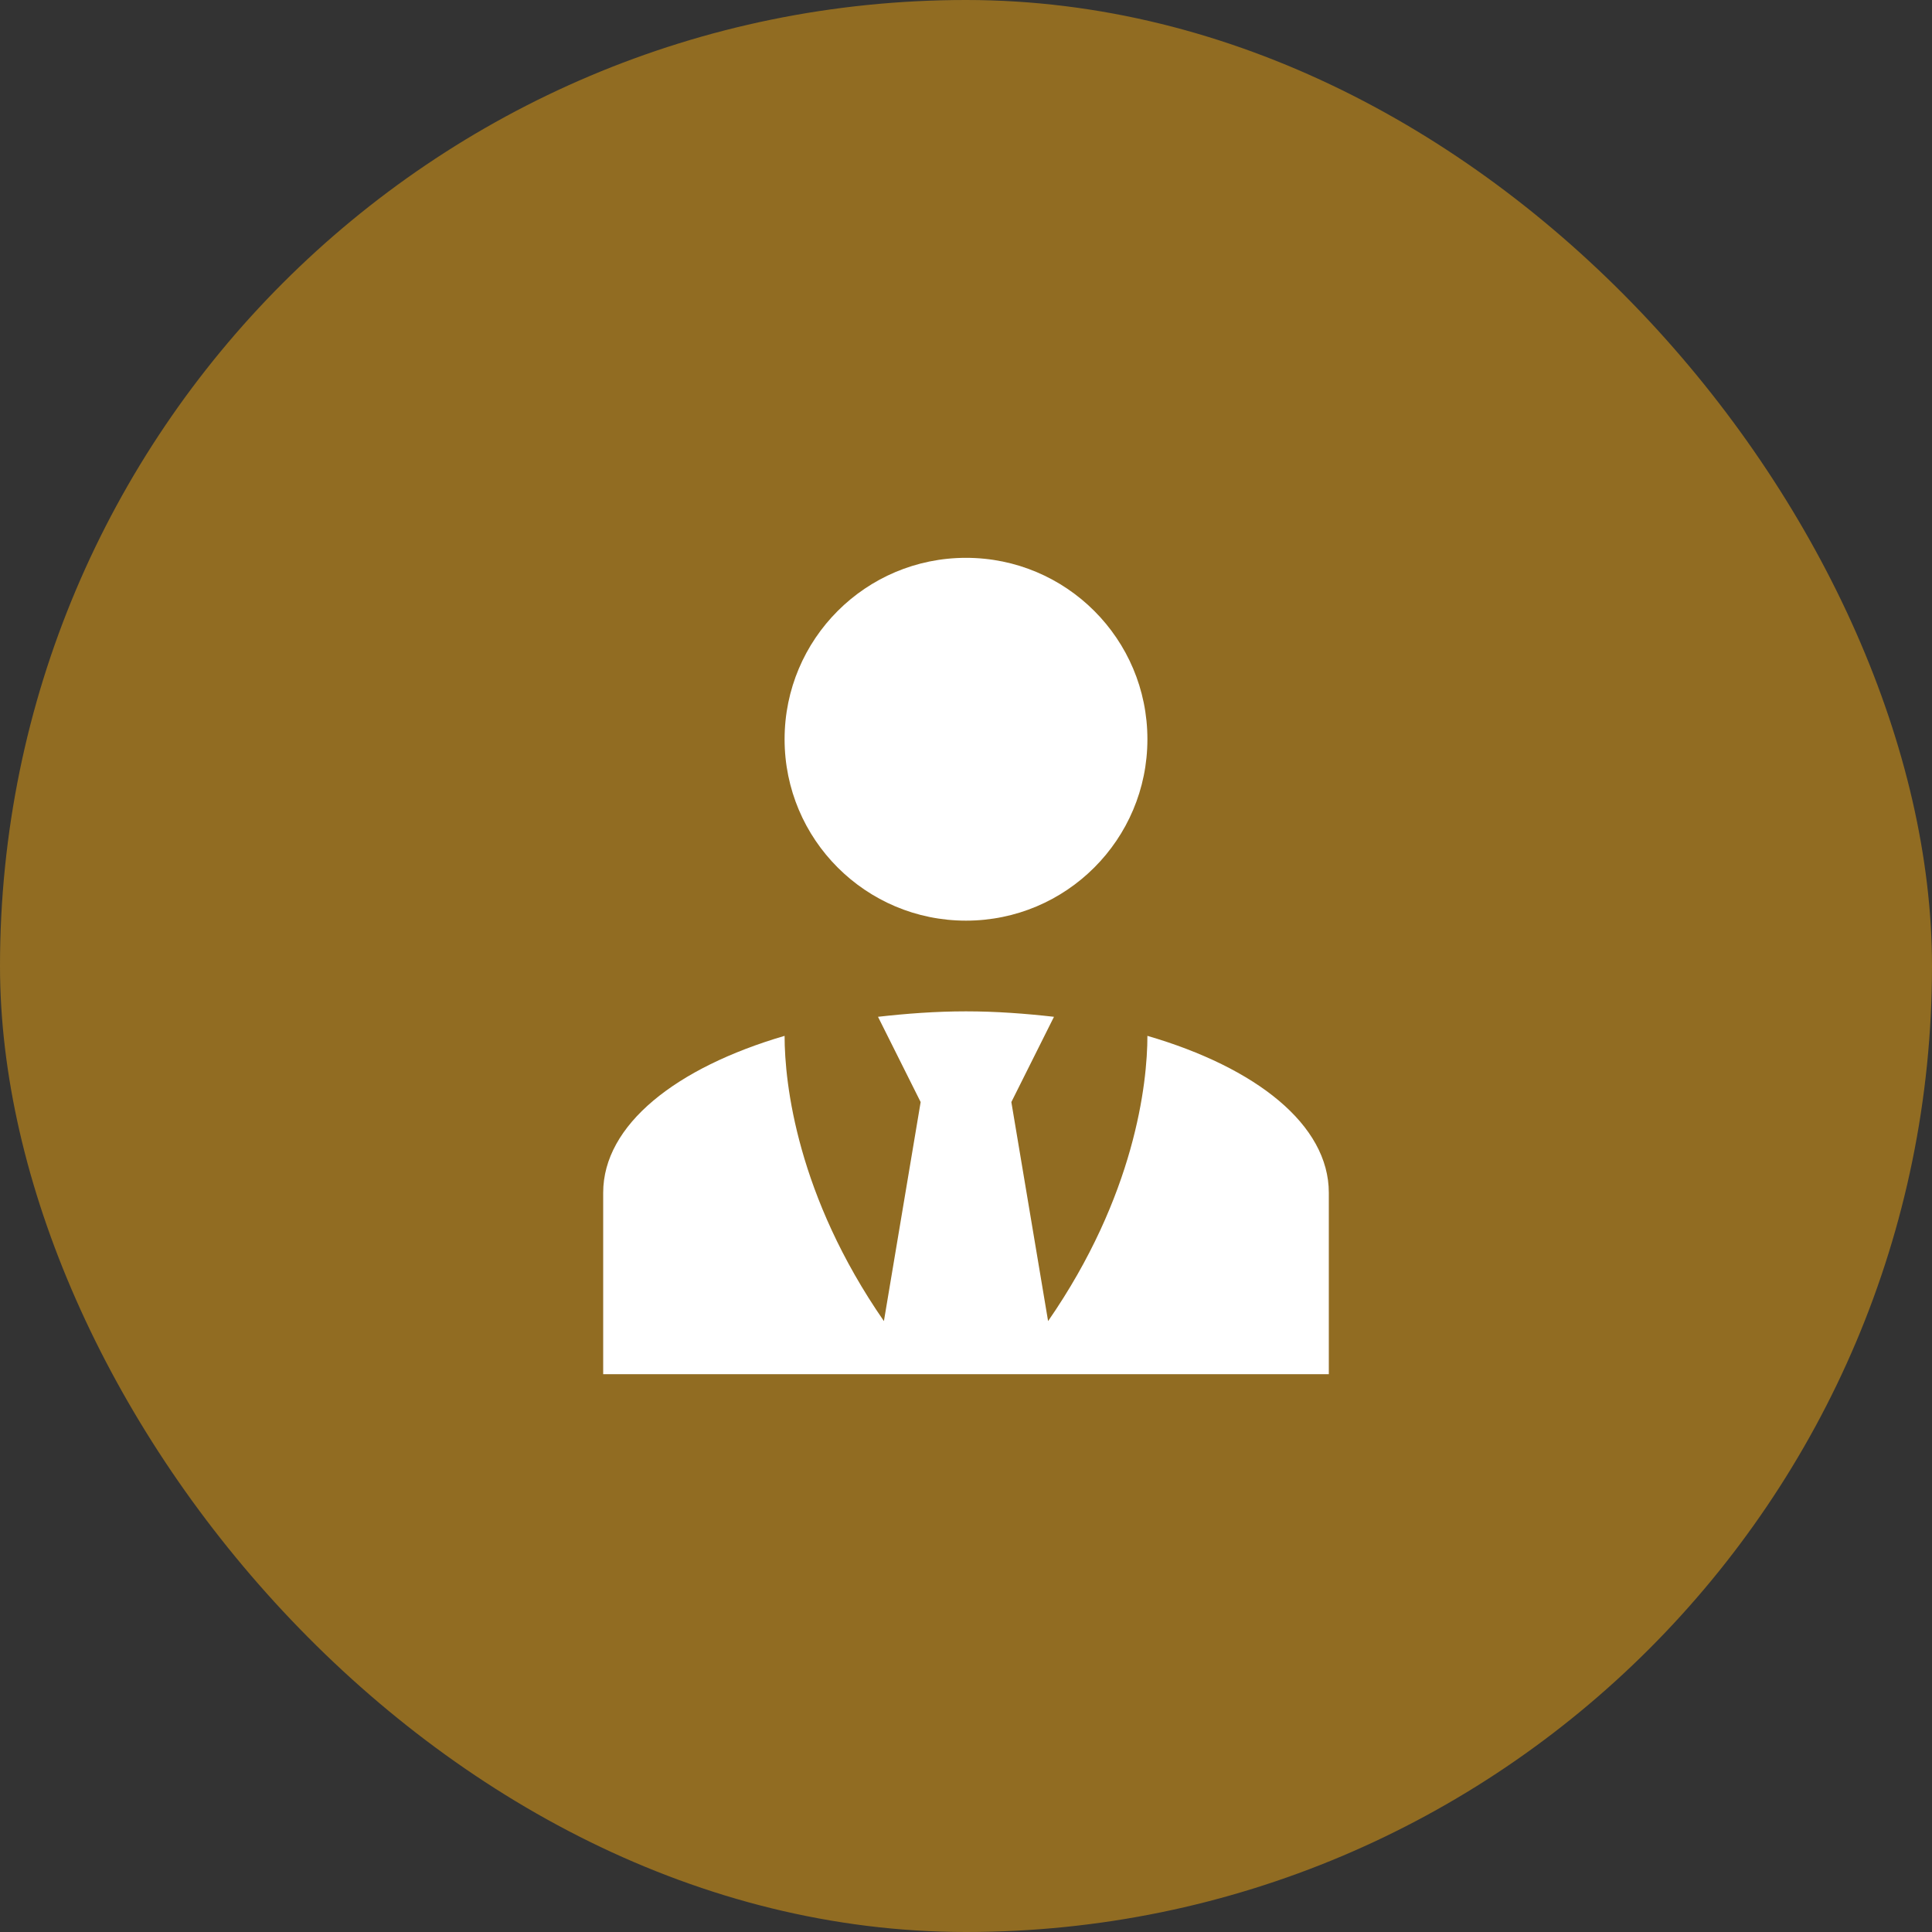
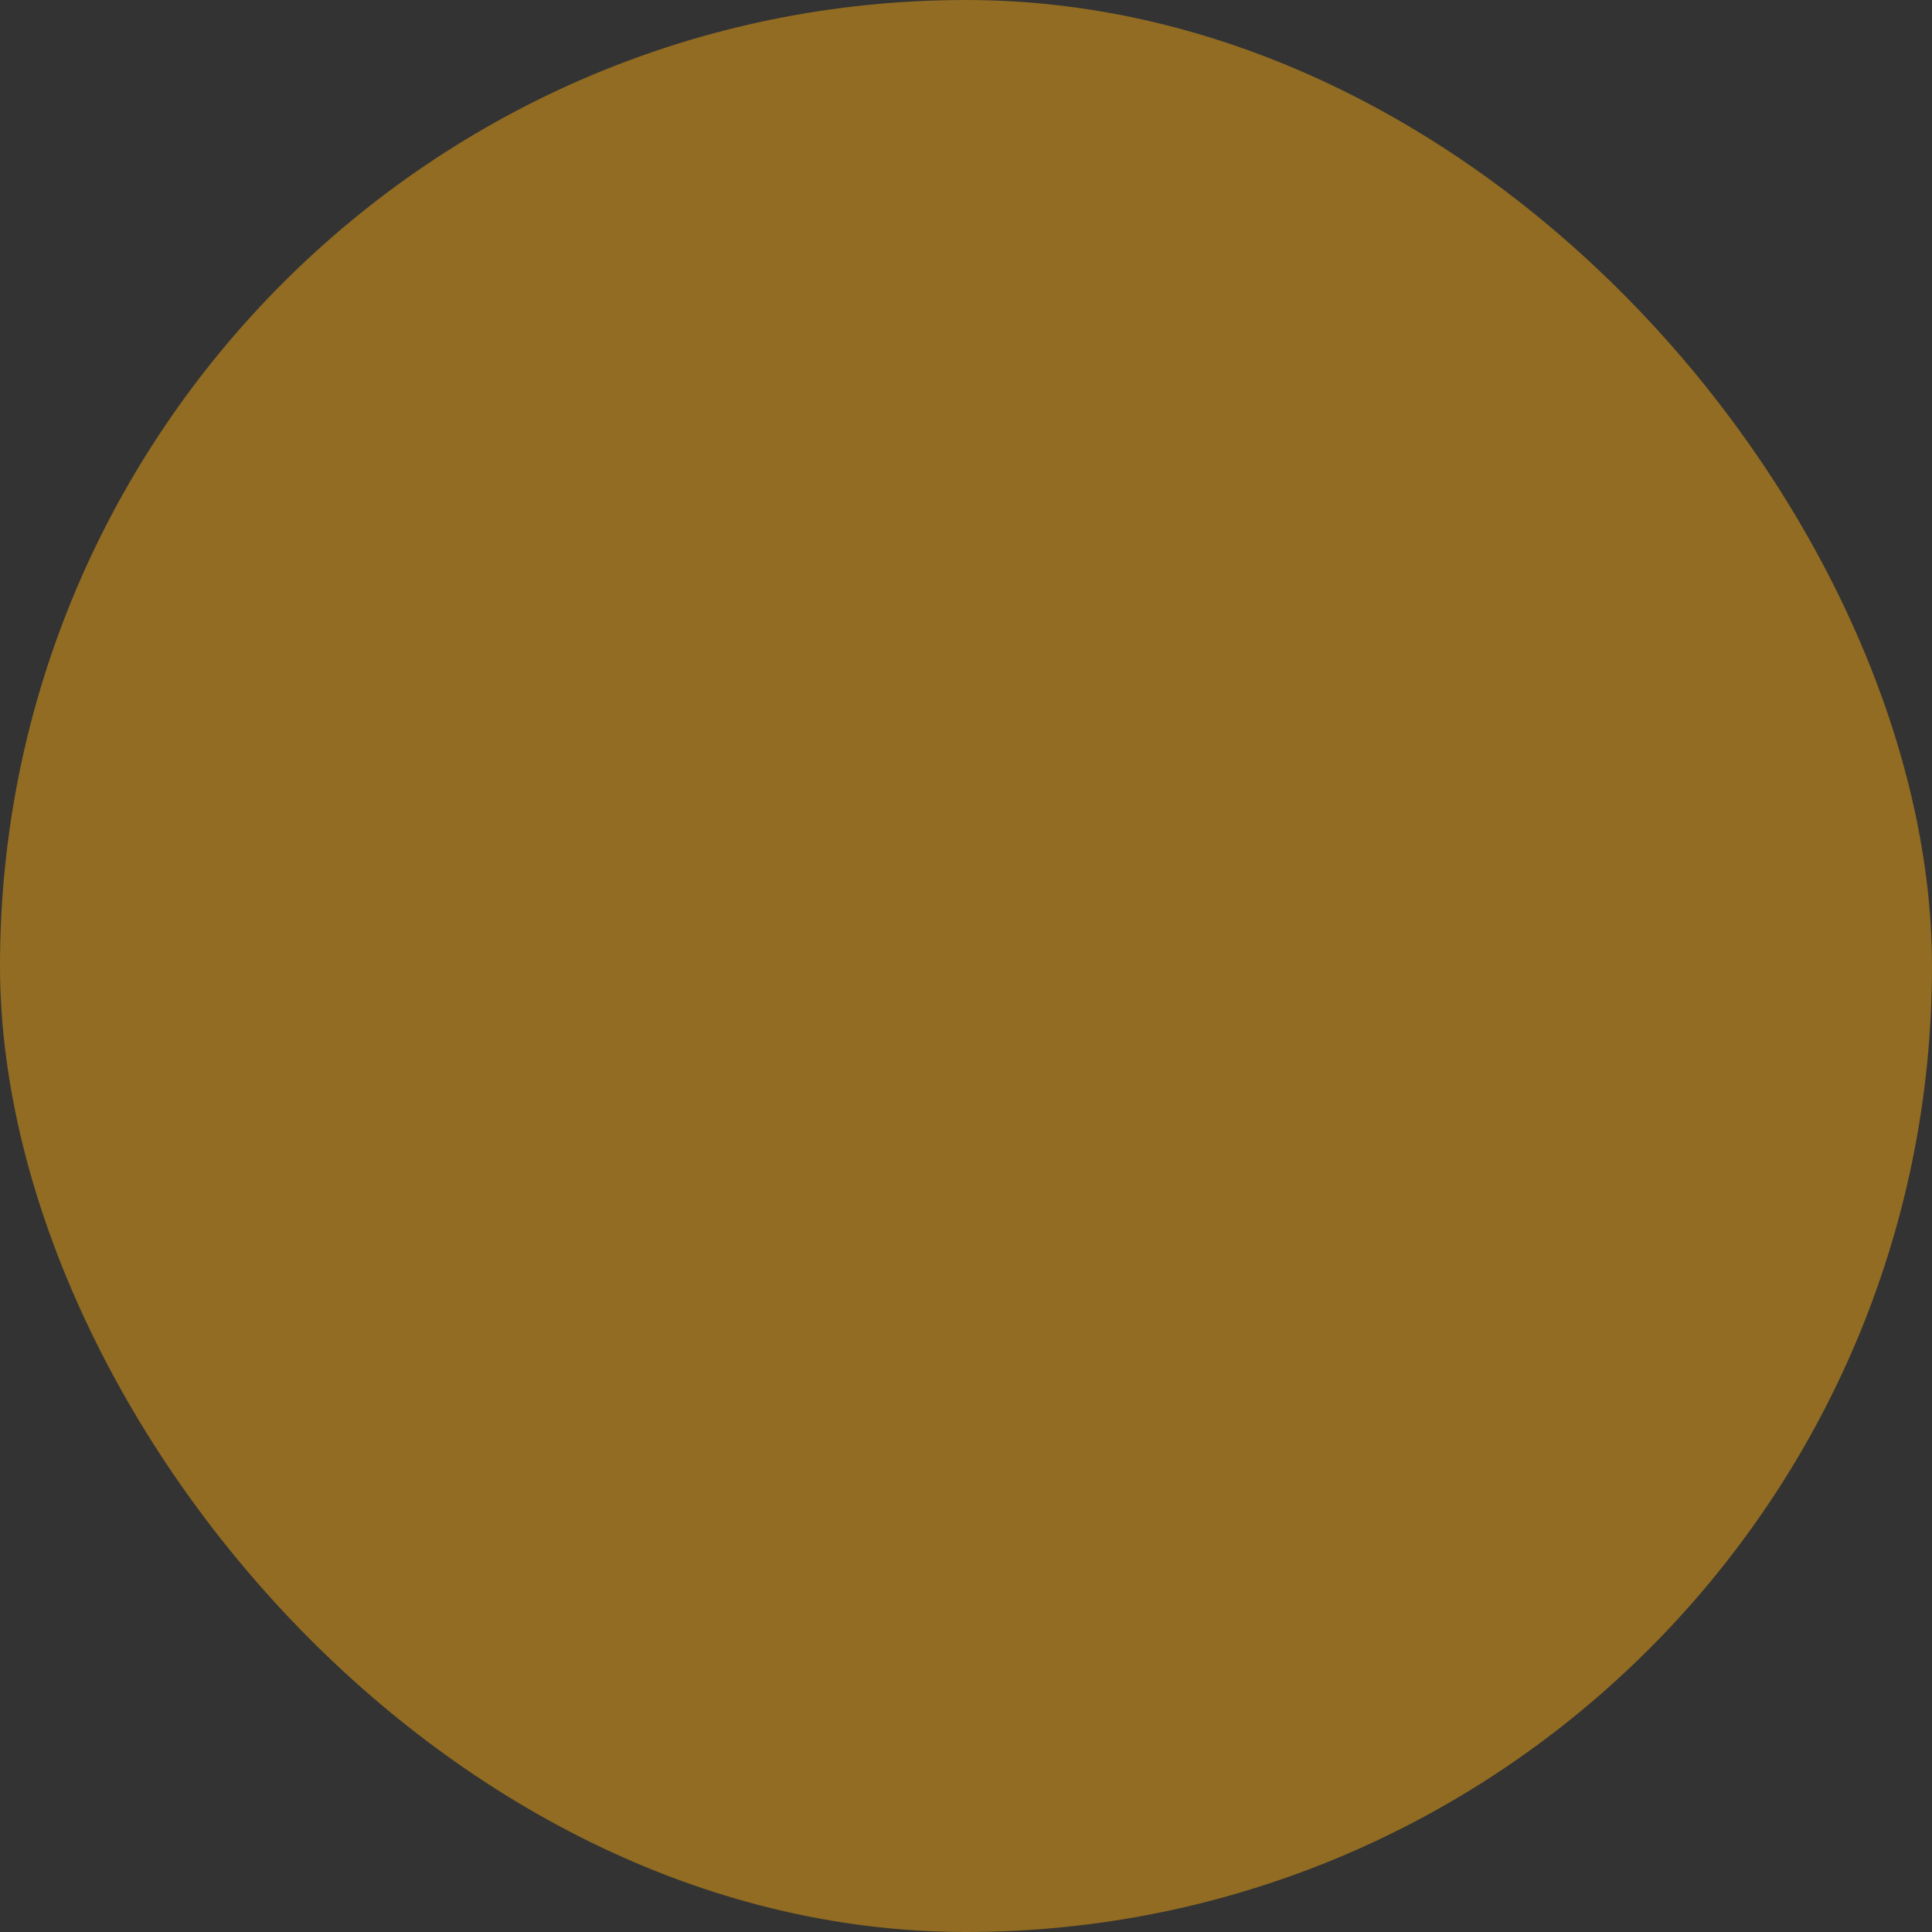
<svg xmlns="http://www.w3.org/2000/svg" width="116" height="116" viewBox="0 0 116 116" fill="none">
  <rect x="0" y="0" width="116" height="116" fill="#333333" stroke="none" />
  <rect width="116" height="116" rx="58" fill="#916C22" />
-   <path d="M58 33.493C64.018 33.493 68.892 38.367 68.892 44.385C68.892 50.403 64.018 55.277 58 55.277C51.982 55.277 47.108 50.403 47.108 44.385C47.108 38.367 51.982 33.493 58 33.493ZM68.892 62.194C68.892 65.08 68.129 71.806 62.929 79.321L60.723 66.169L63.282 61.05C61.594 60.859 59.824 60.723 58 60.723C56.175 60.723 54.406 60.859 52.717 61.05L55.277 66.169L53.071 79.321C47.87 71.806 47.108 65.08 47.108 62.194C40.6 64.1 36.216 67.531 36.216 71.615V82.507H79.784V71.615C79.784 67.531 75.427 64.1 68.892 62.194Z" fill="white" />
</svg>